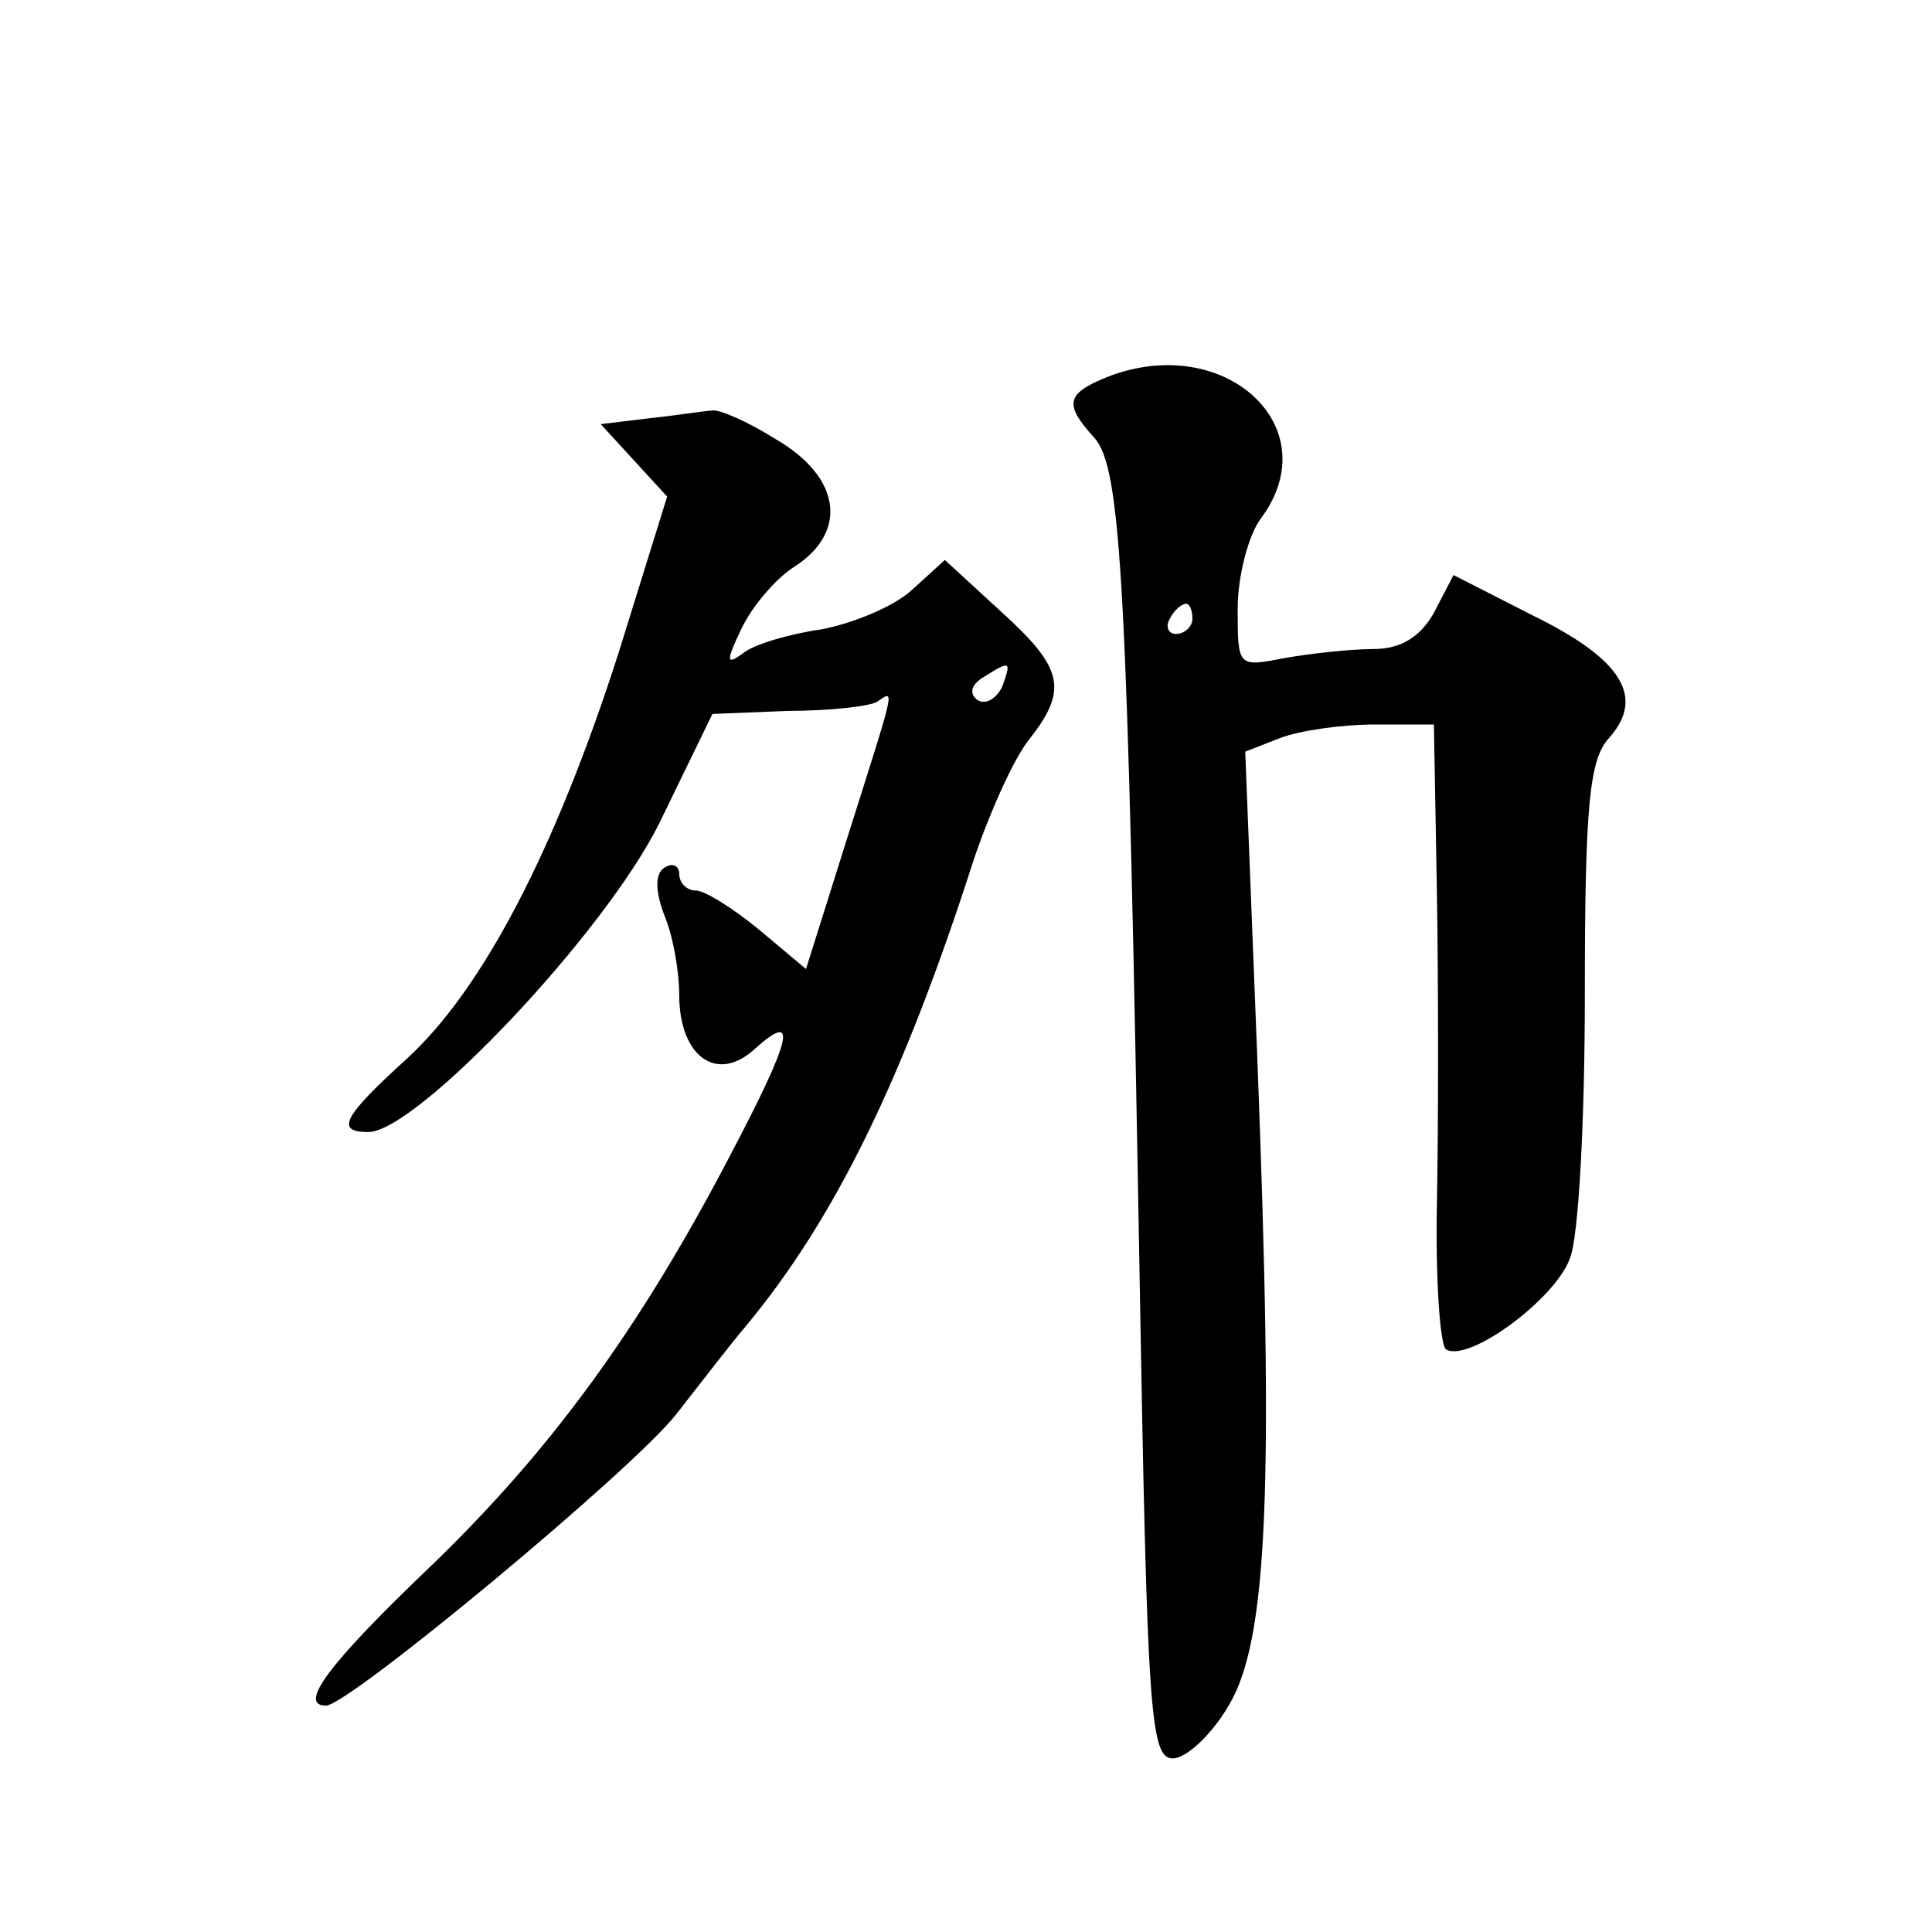
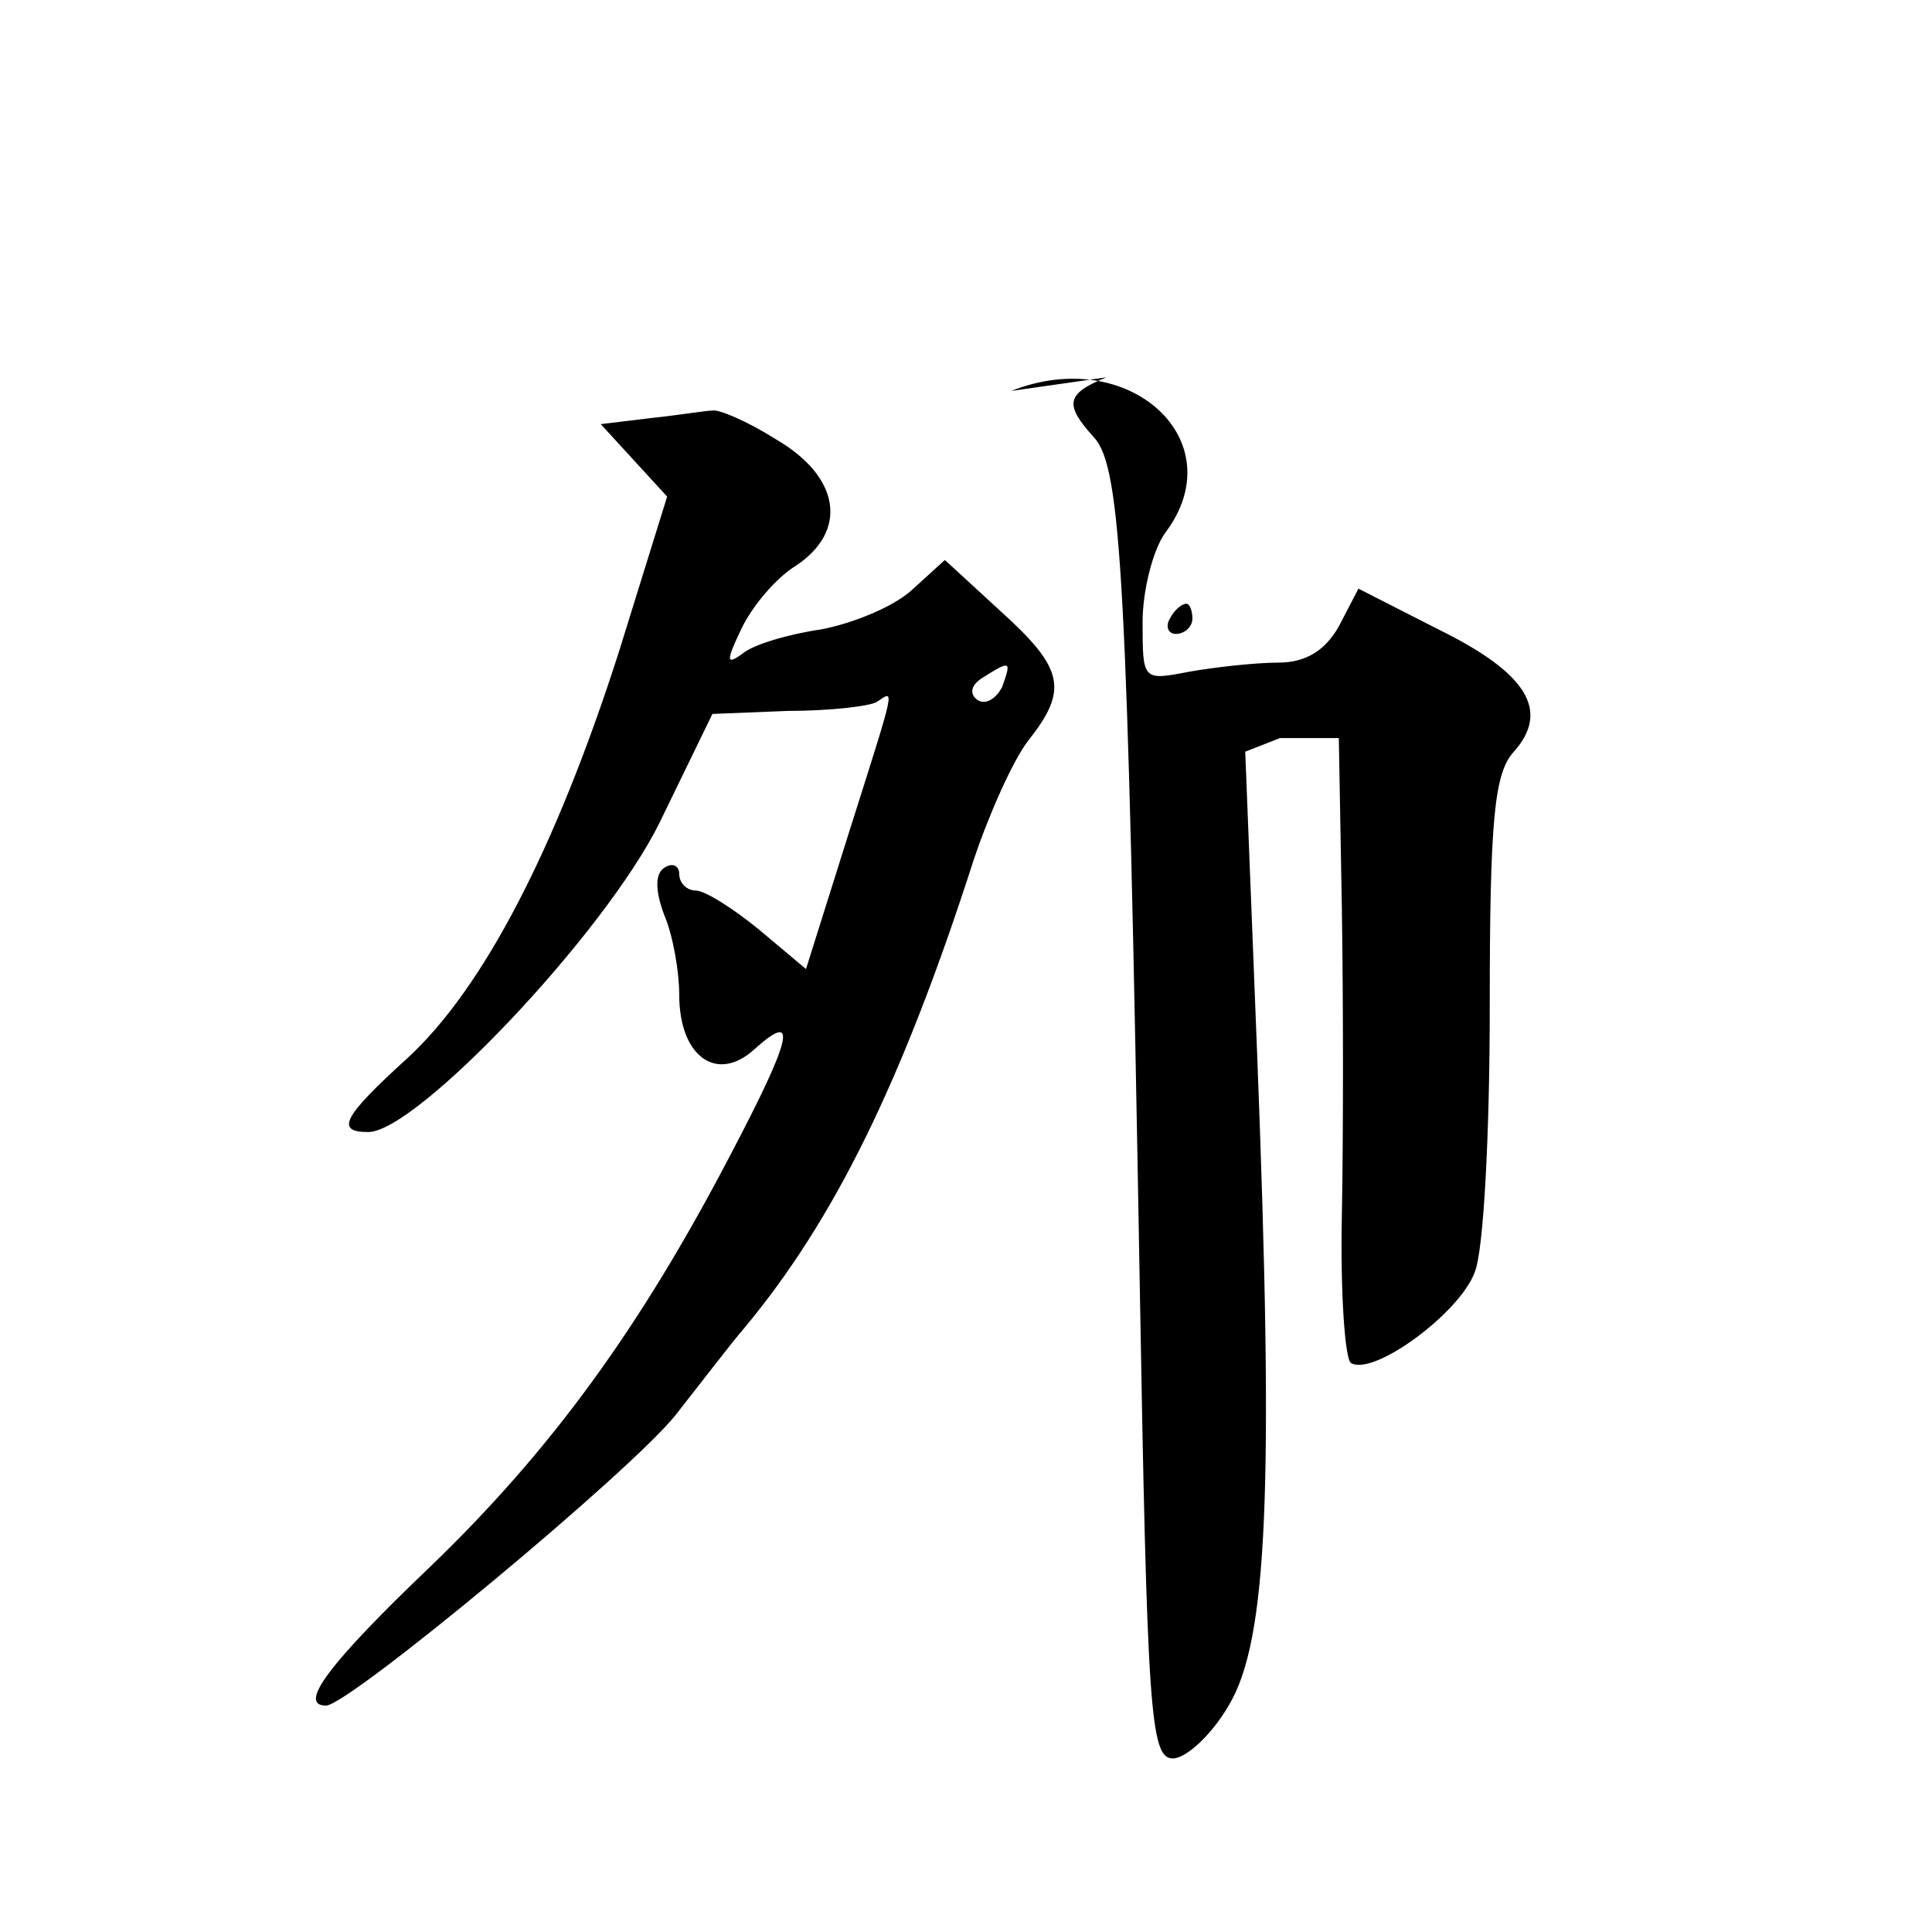
<svg xmlns="http://www.w3.org/2000/svg" version="1.0" width="128pt" height="128pt" viewBox="0 0 128 128" preserveAspectRatio="xMidYMid meet">
  <g transform="translate(0,128) scale(0.1,-0.1)" fill="#0" stroke="none">
-     <path d="M733 1030 c-27 -11 -28 -18 -8 -40 18 -20 22 -97 30 -555 5 -289 7 -320 22 -320 9 0 26 16 37 35 26 43 30 144 19 429 l-8 203 23 9 c13 5 41 9 63 9 l39 0 2 -112 c1 -62 1 -154 0 -205 -1 -50 2 -94 6 -97 15 -9 72 33 82 60 6 14 10 93 10 176 0 124 3 155 16 169 24 27 9 52 -50 81 l-53 27 -13 -25 c-9 -16 -22 -24 -40 -24 -15 0 -42 -3 -59 -6 -31 -6 -31 -6 -31 33 0 21 7 48 15 59 46 61 -24 125 -102 94z m57 -160 c0 -5 -5 -10 -11 -10 -5 0 -7 5 -4 10 3 6 8 10 11 10 2 0 4 -4 4 -10z M431 1003 l-33 -4 22 -24 22 -24 -32 -103 c-42 -131 -90 -223 -140 -269 -43 -39 -48 -49 -26 -49 32 0 157 132 193 205 l35 72 50 2 c27 0 54 3 59 6 12 8 13 13 -19 -88 l-28 -89 -31 26 c-17 14 -36 26 -42 26 -6 0 -11 5 -11 11 0 5 -4 8 -10 4 -6 -4 -6 -15 0 -31 6 -14 10 -38 10 -53 0 -41 25 -59 50 -36 29 26 25 8 -16 -70 -60 -115 -119 -196 -199 -273 -67 -64 -88 -92 -69 -92 15 0 203 156 232 193 18 23 38 49 45 57 60 72 105 164 152 310 10 30 26 66 36 79 27 34 24 48 -18 86 l-37 34 -22 -20 c-12 -11 -39 -22 -60 -26 -21 -3 -45 -10 -52 -16 -11 -8 -11 -5 -1 16 7 15 23 34 36 42 35 23 30 59 -13 84 -19 12 -38 20 -42 19 -4 0 -22 -3 -41 -5z m233 -178 c-4 -8 -11 -12 -16 -9 -6 4 -5 10 3 15 19 12 19 11 13 -6z" />
+     <path d="M733 1030 c-27 -11 -28 -18 -8 -40 18 -20 22 -97 30 -555 5 -289 7 -320 22 -320 9 0 26 16 37 35 26 43 30 144 19 429 l-8 203 23 9 l39 0 2 -112 c1 -62 1 -154 0 -205 -1 -50 2 -94 6 -97 15 -9 72 33 82 60 6 14 10 93 10 176 0 124 3 155 16 169 24 27 9 52 -50 81 l-53 27 -13 -25 c-9 -16 -22 -24 -40 -24 -15 0 -42 -3 -59 -6 -31 -6 -31 -6 -31 33 0 21 7 48 15 59 46 61 -24 125 -102 94z m57 -160 c0 -5 -5 -10 -11 -10 -5 0 -7 5 -4 10 3 6 8 10 11 10 2 0 4 -4 4 -10z M431 1003 l-33 -4 22 -24 22 -24 -32 -103 c-42 -131 -90 -223 -140 -269 -43 -39 -48 -49 -26 -49 32 0 157 132 193 205 l35 72 50 2 c27 0 54 3 59 6 12 8 13 13 -19 -88 l-28 -89 -31 26 c-17 14 -36 26 -42 26 -6 0 -11 5 -11 11 0 5 -4 8 -10 4 -6 -4 -6 -15 0 -31 6 -14 10 -38 10 -53 0 -41 25 -59 50 -36 29 26 25 8 -16 -70 -60 -115 -119 -196 -199 -273 -67 -64 -88 -92 -69 -92 15 0 203 156 232 193 18 23 38 49 45 57 60 72 105 164 152 310 10 30 26 66 36 79 27 34 24 48 -18 86 l-37 34 -22 -20 c-12 -11 -39 -22 -60 -26 -21 -3 -45 -10 -52 -16 -11 -8 -11 -5 -1 16 7 15 23 34 36 42 35 23 30 59 -13 84 -19 12 -38 20 -42 19 -4 0 -22 -3 -41 -5z m233 -178 c-4 -8 -11 -12 -16 -9 -6 4 -5 10 3 15 19 12 19 11 13 -6z" />
  </g>
</svg>